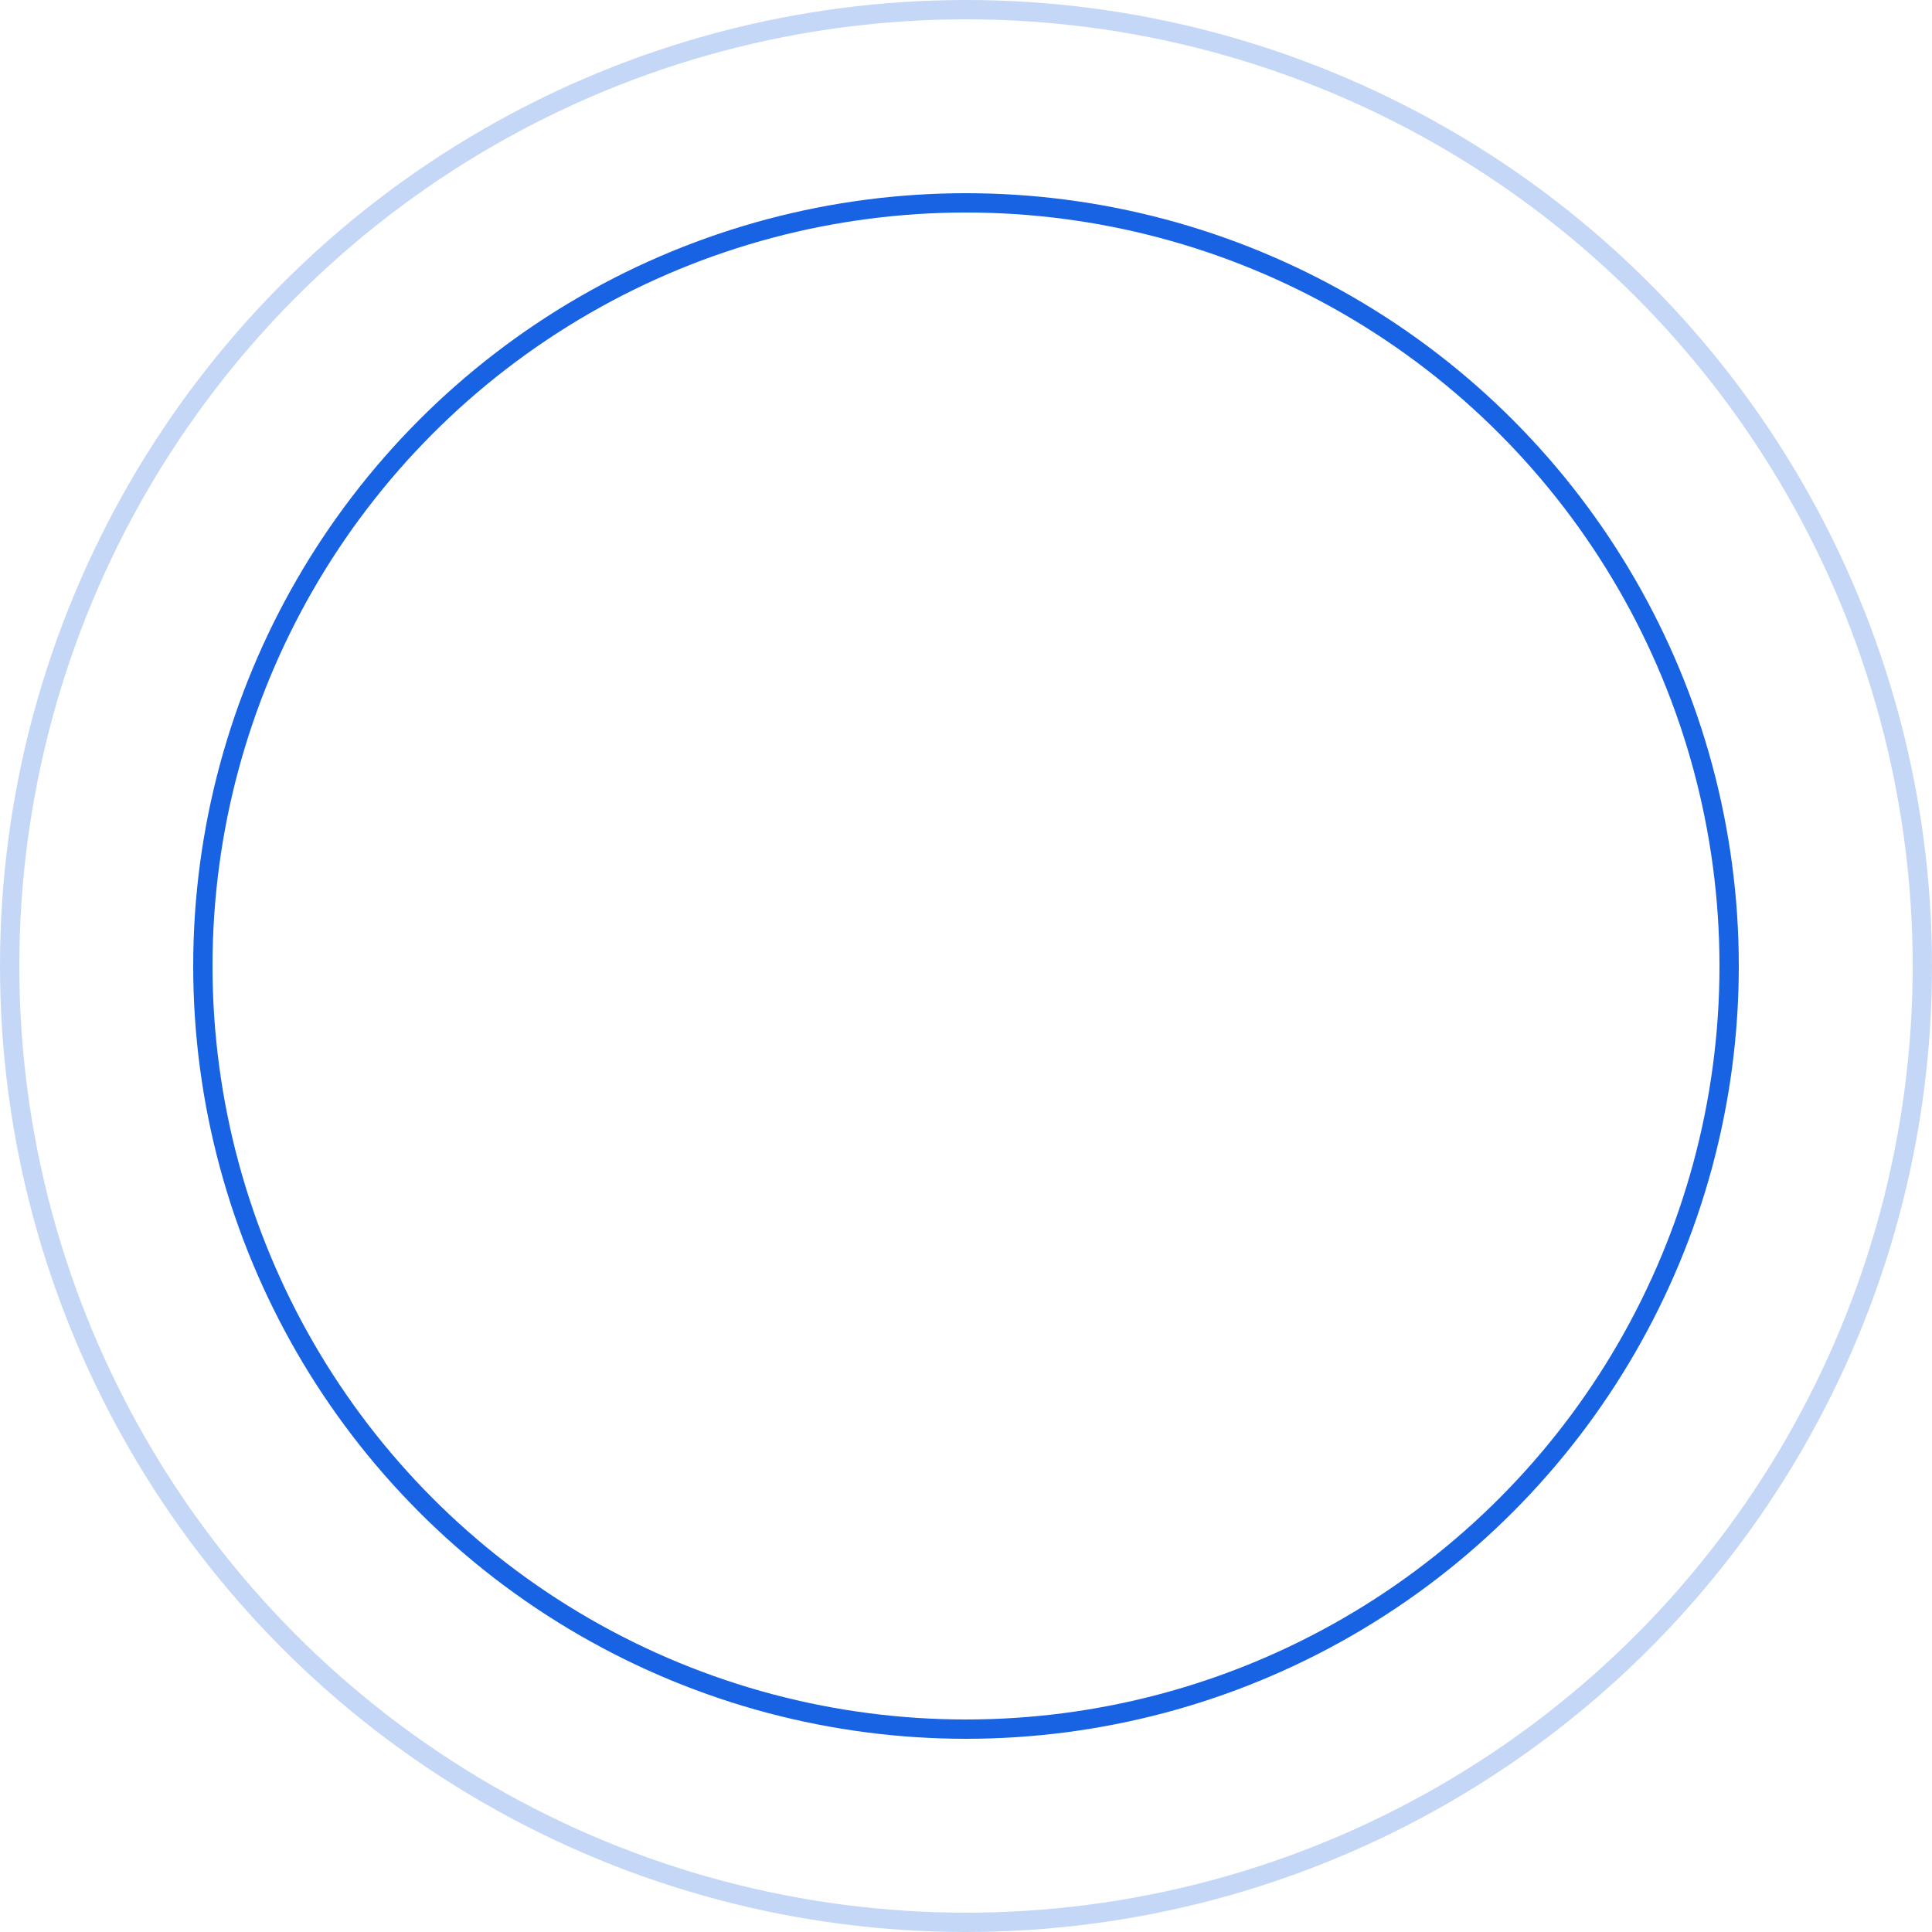
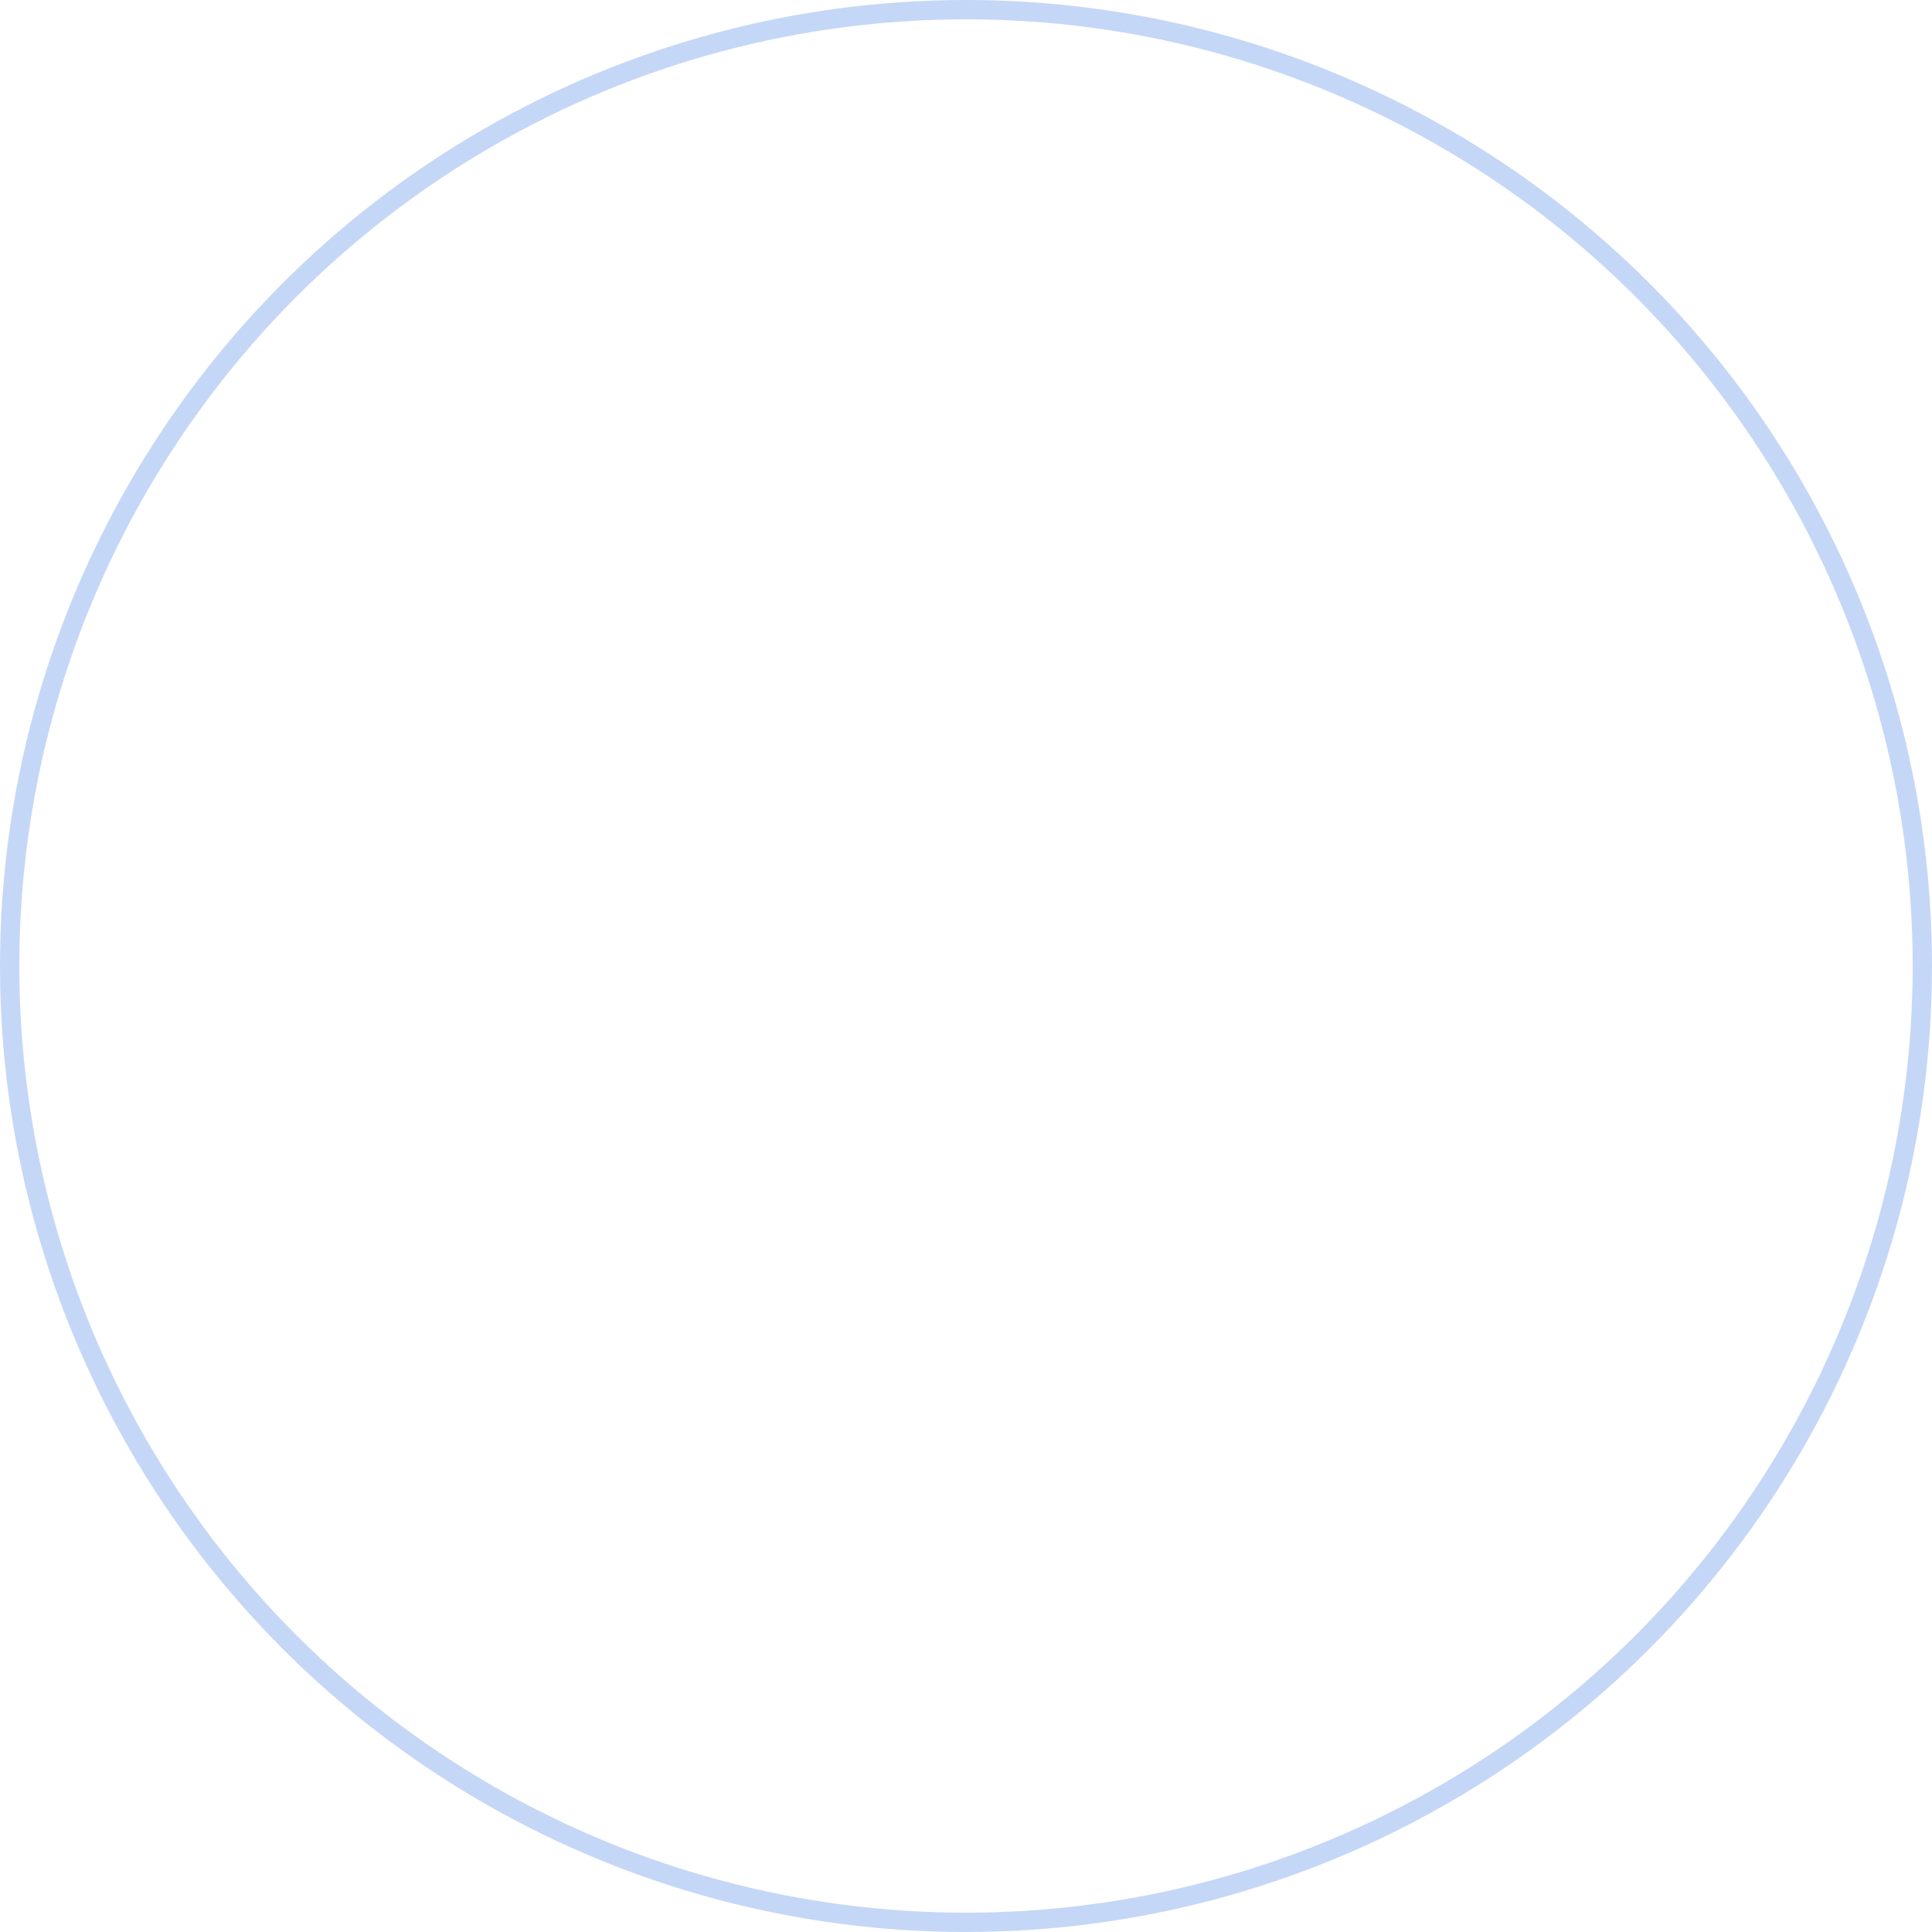
<svg xmlns="http://www.w3.org/2000/svg" width="100" height="100" viewBox="0 0 100 100" fill="none">
-   <circle cx="50" cy="50" r="39.5" stroke="#1863E3" />
  <circle opacity="0.25" cx="50" cy="50" r="49.5" stroke="#1863E3" />
</svg>